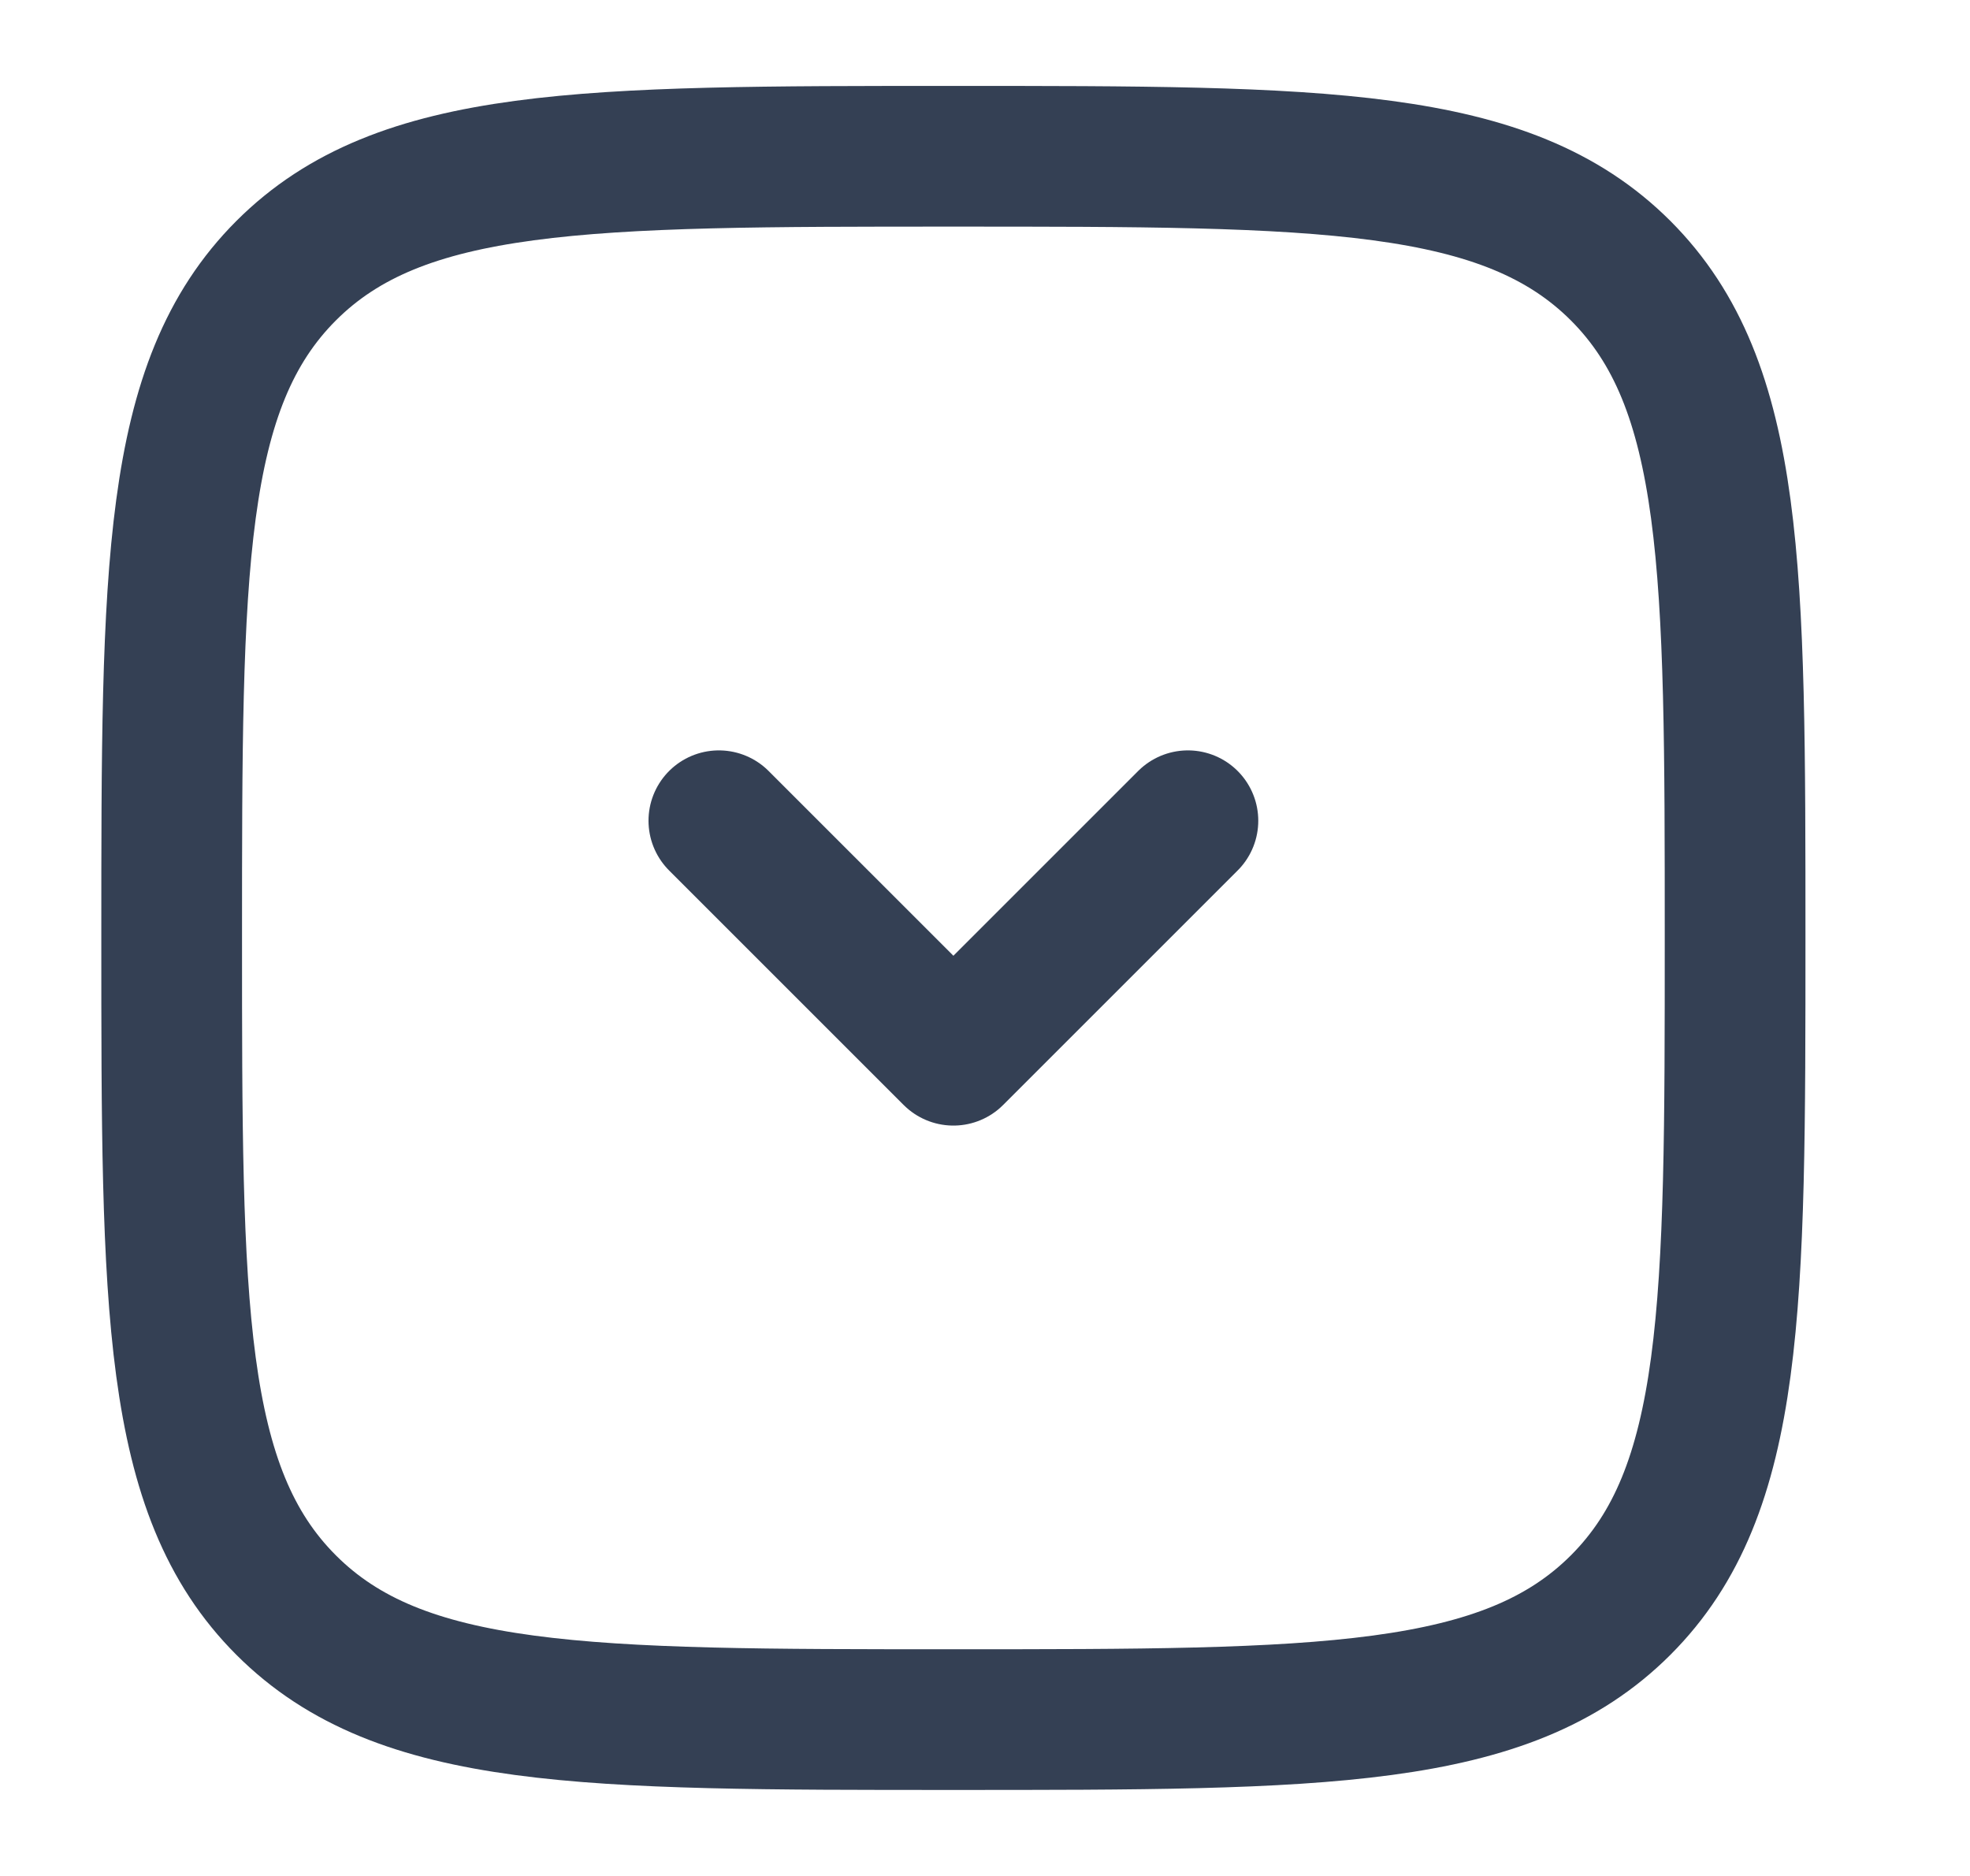
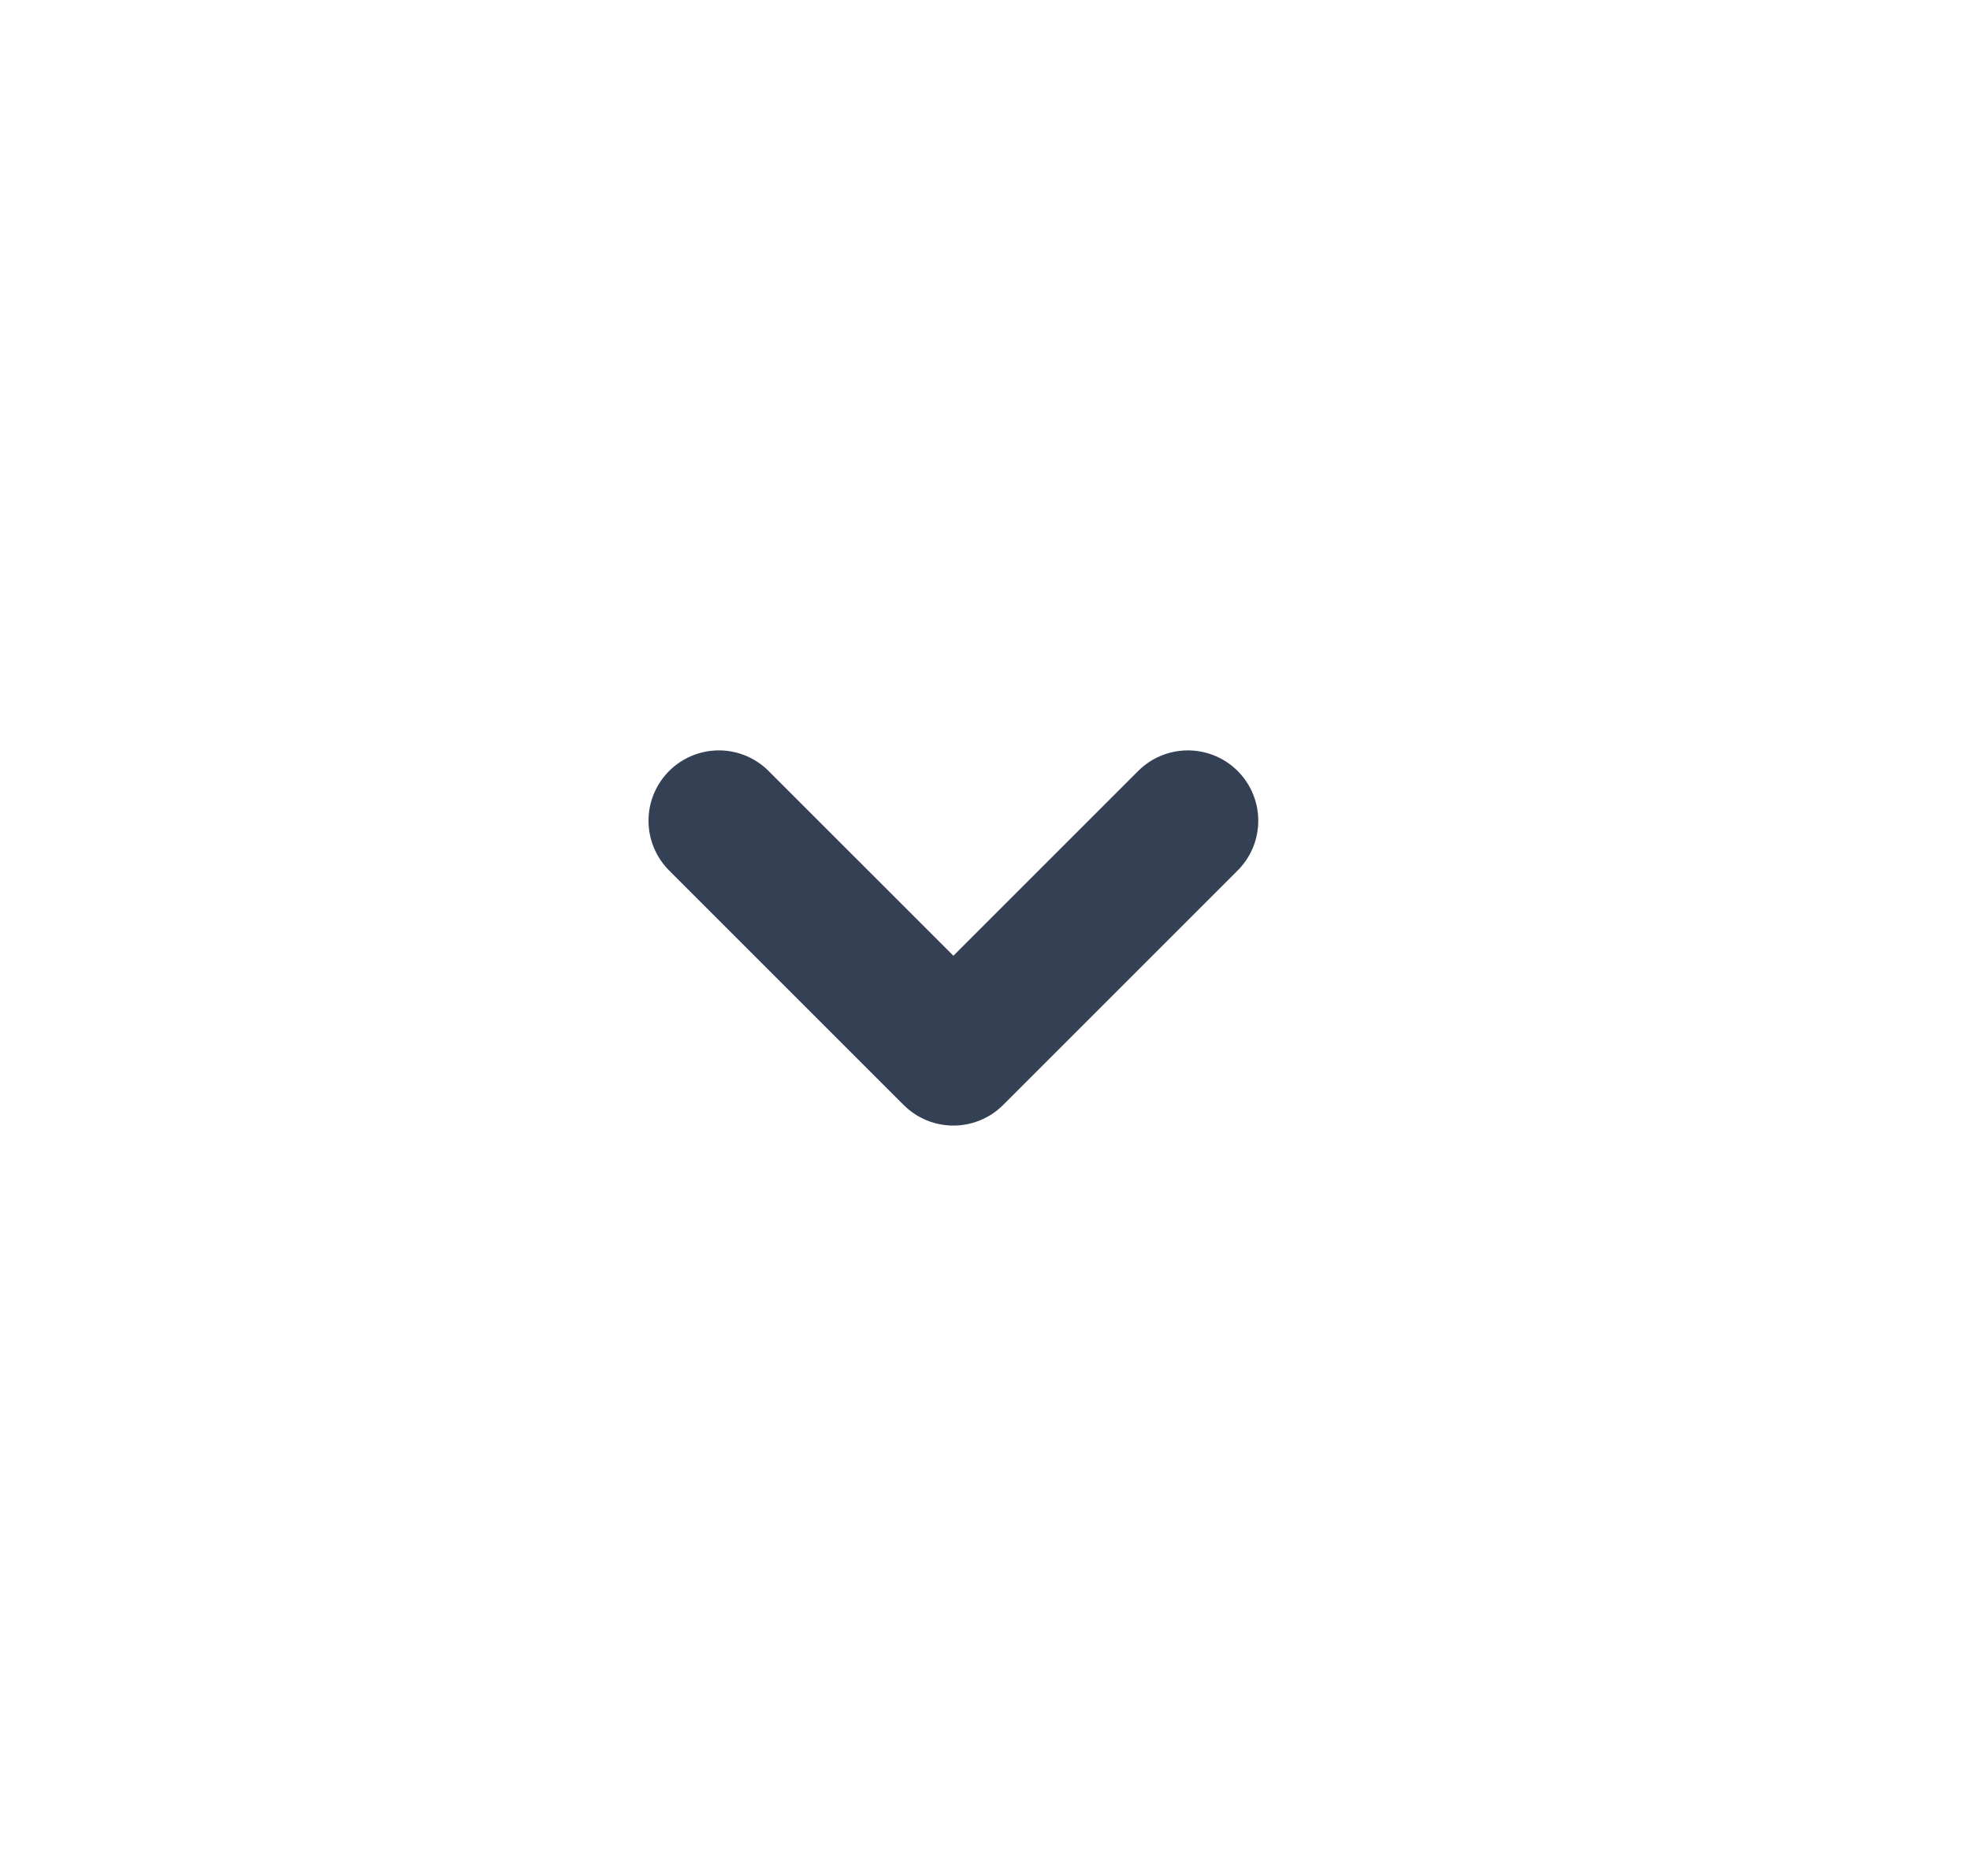
<svg xmlns="http://www.w3.org/2000/svg" width="21" height="20" viewBox="0 0 21 20" fill="none">
  <path d="M12.663 8.75L10.163 11.25L7.663 8.75" stroke="#344054" stroke-width="1.5" stroke-linecap="round" stroke-linejoin="round" />
-   <path d="M1.83 9.999C1.83 6.071 1.83 4.107 3.05 2.886C4.27 1.666 6.235 1.666 10.163 1.666C14.091 1.666 16.055 1.666 17.276 2.886C18.496 4.107 18.496 6.071 18.496 9.999C18.496 13.928 18.496 15.892 17.276 17.112C16.055 18.333 14.091 18.333 10.163 18.333C6.235 18.333 4.27 18.333 3.05 17.112C1.83 15.892 1.83 13.928 1.83 9.999Z" stroke="#344054" stroke-width="1.5" />
</svg>